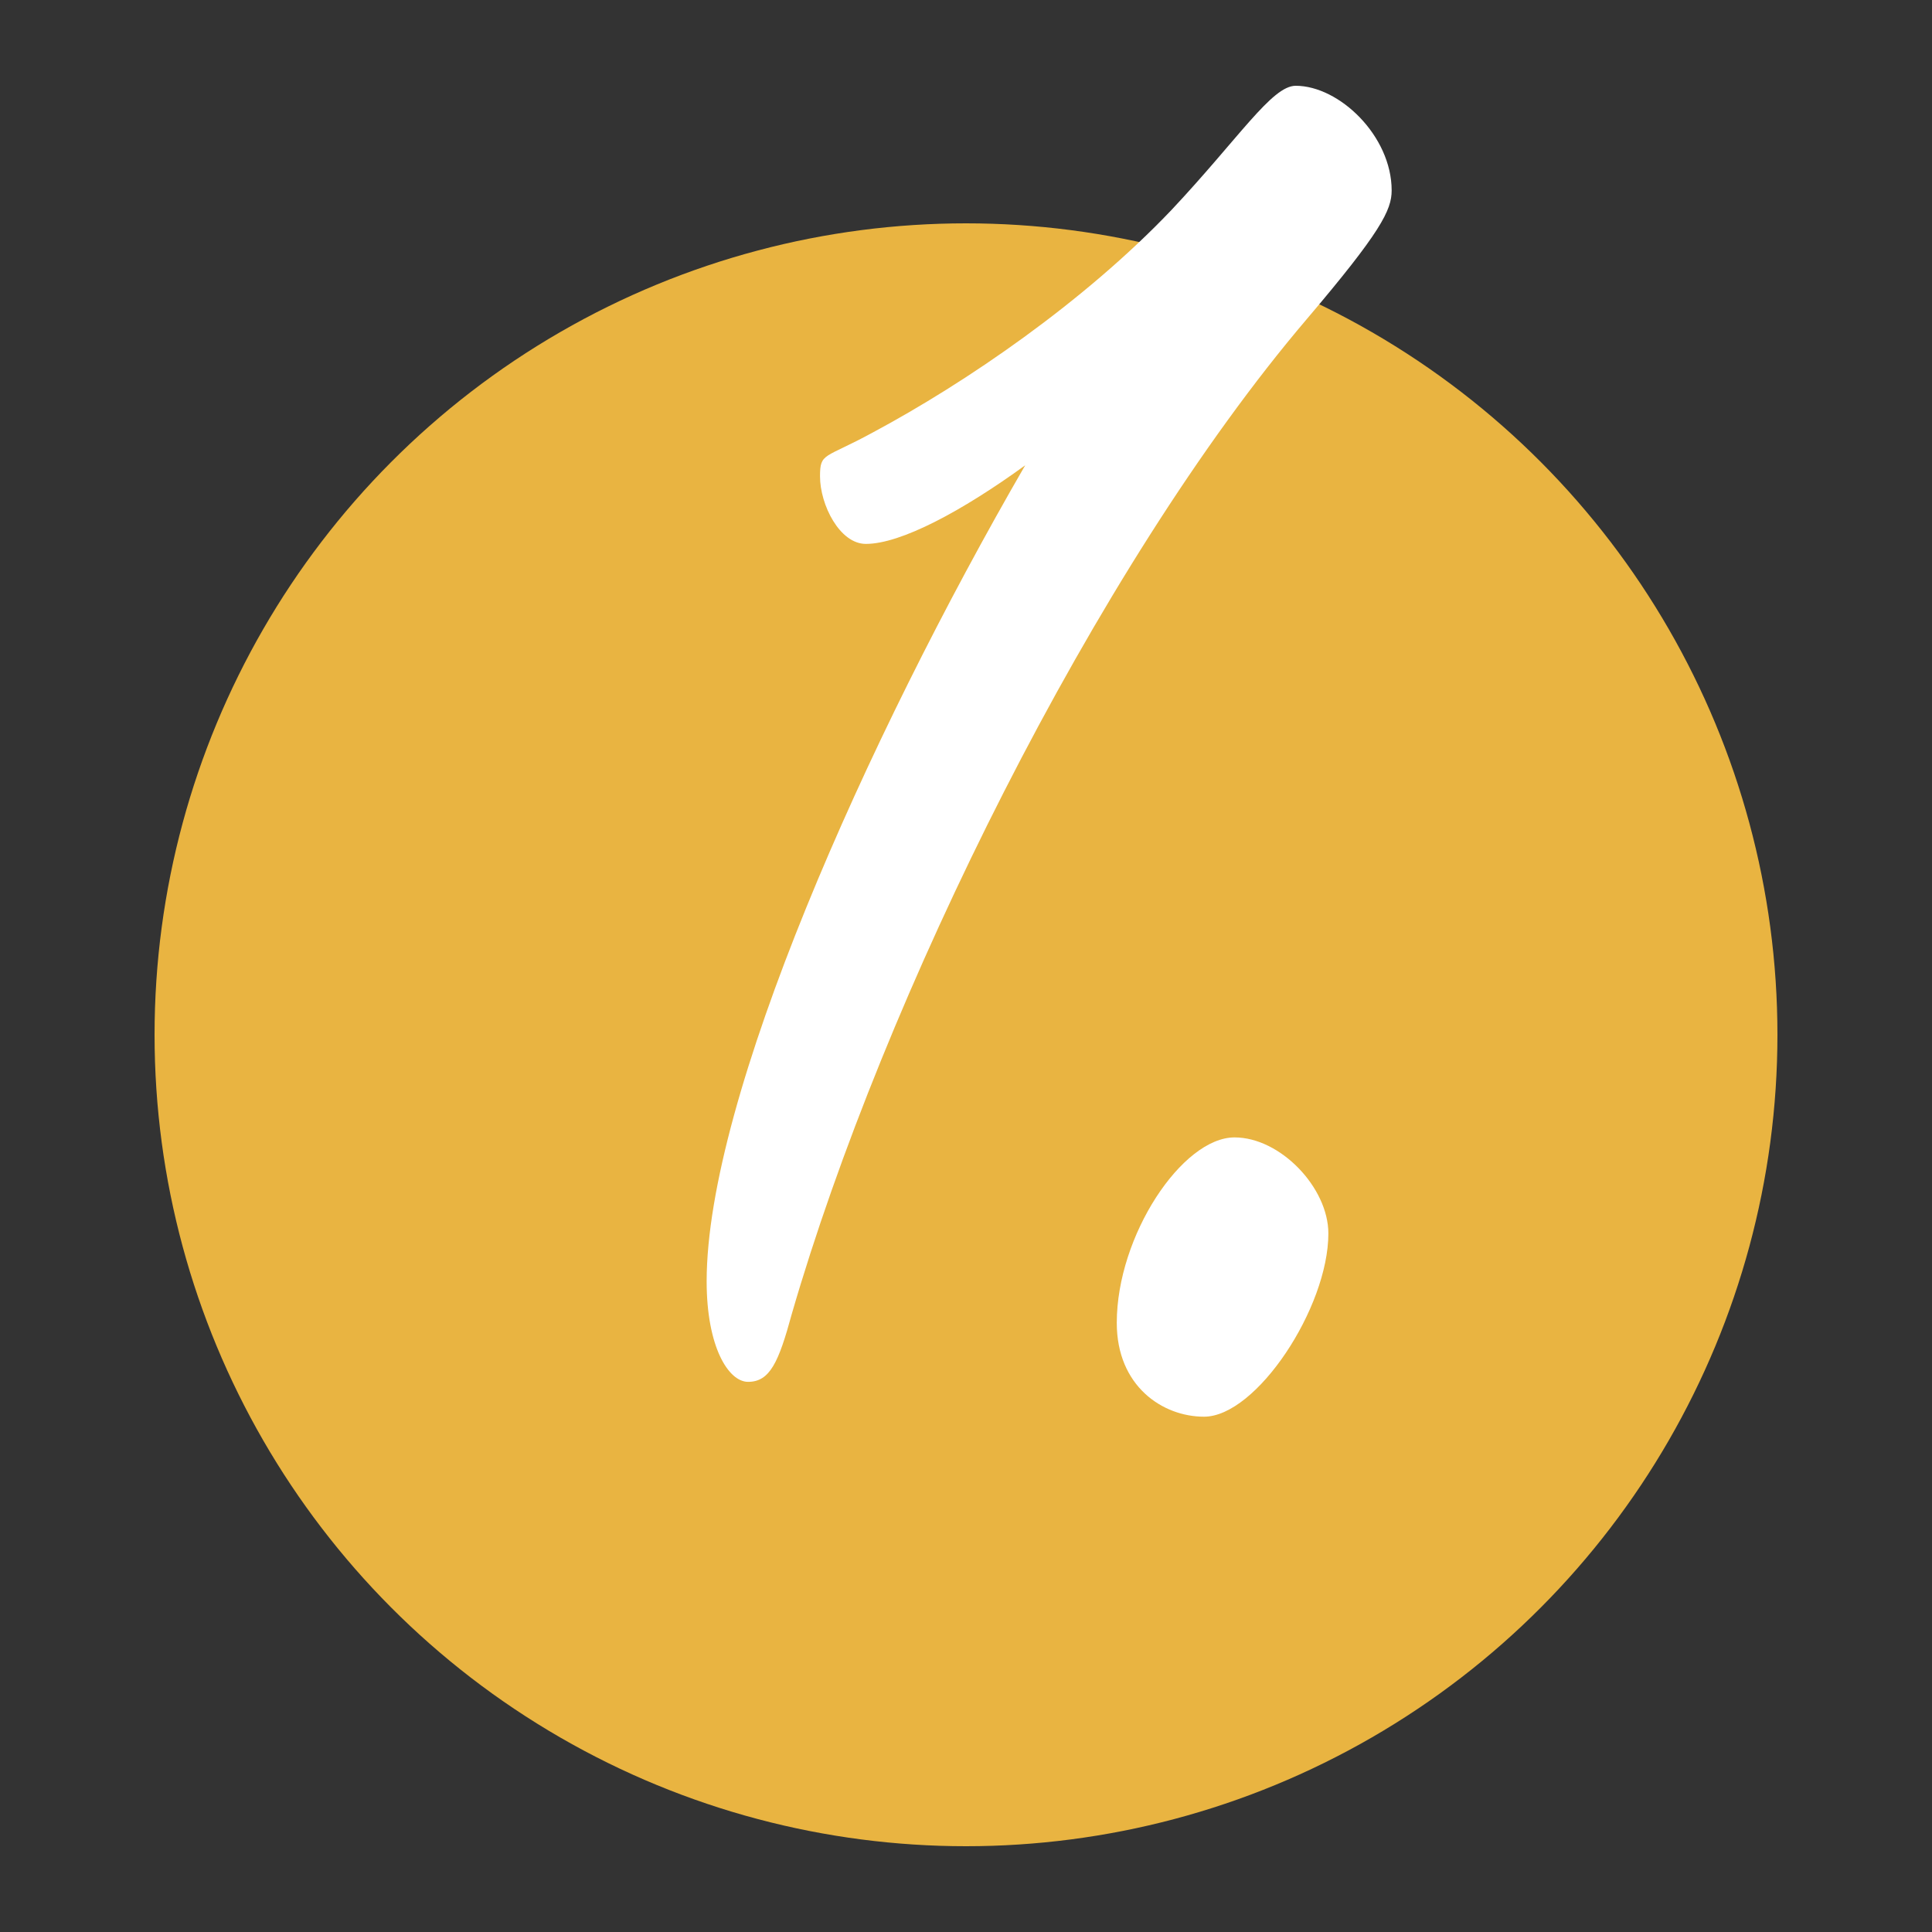
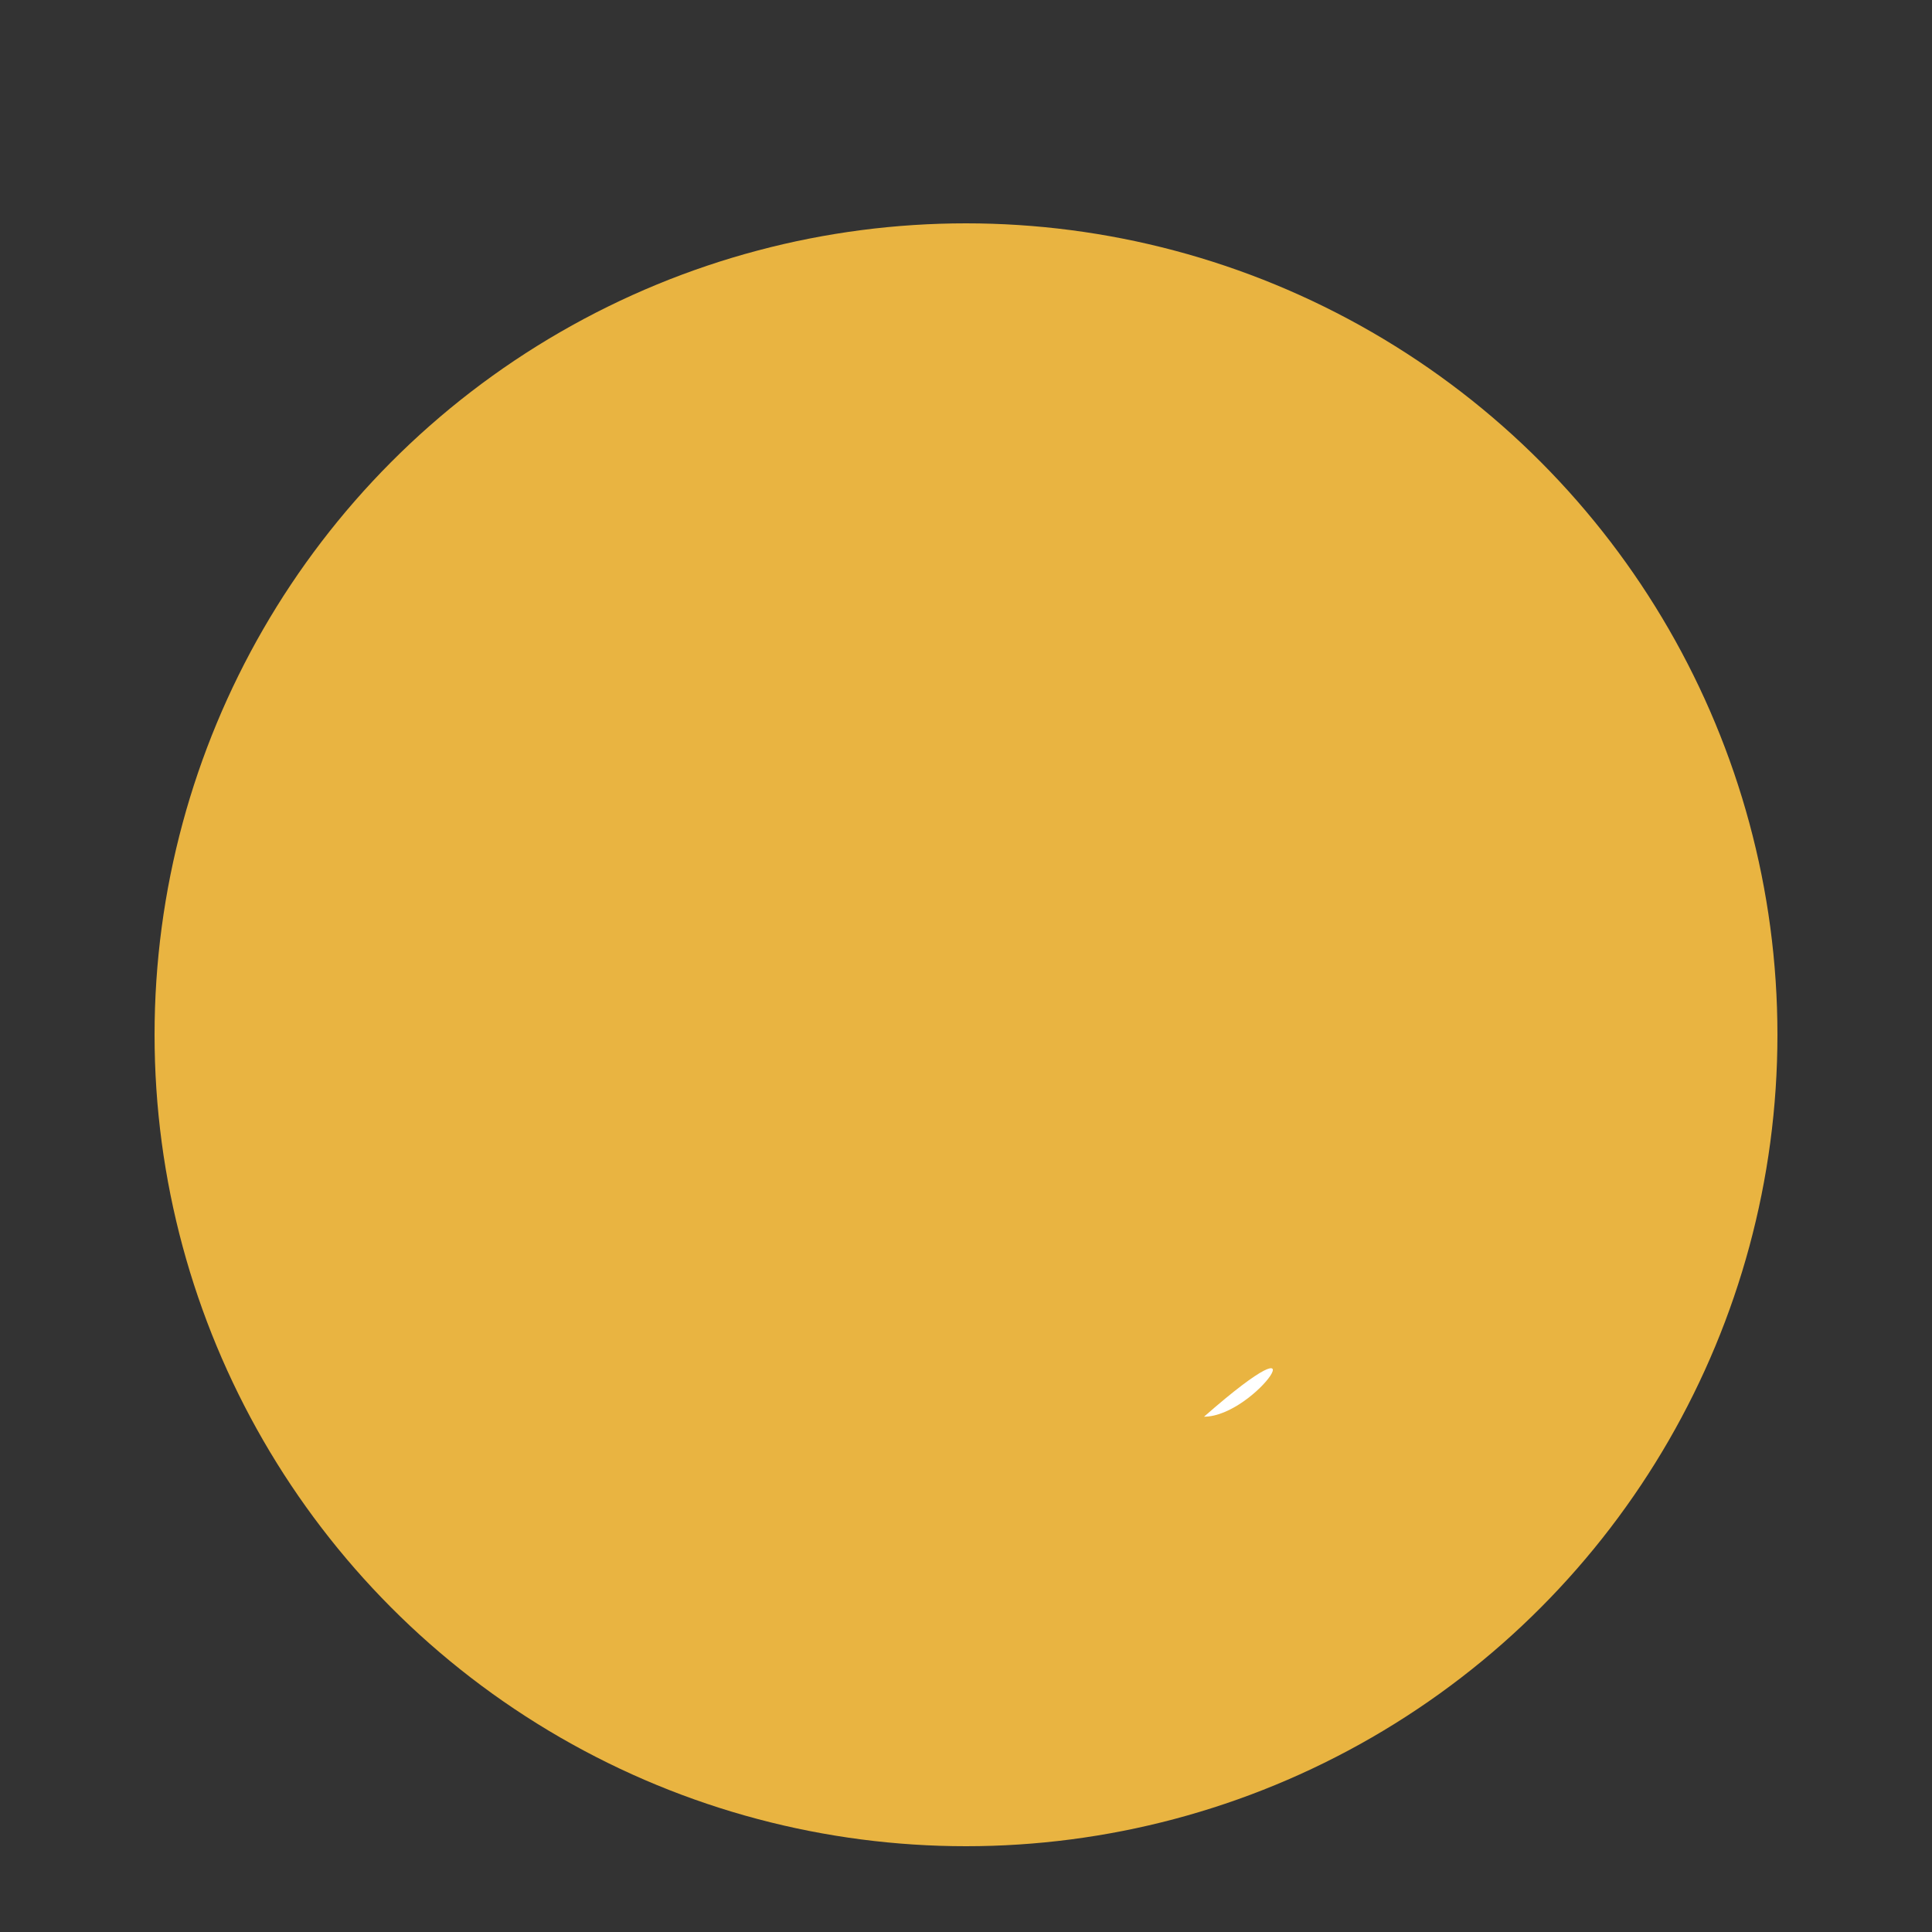
<svg xmlns="http://www.w3.org/2000/svg" id="Layer_1" data-name="Layer 1" viewBox="0 0 250 250">
  <rect x="0" y="0" width="250" height="250" fill="#333333" stroke="none" />
  <defs>
    <style>.cls-1{fill:#e9b441;}.cls-2{fill:#fff;}</style>
  </defs>
  <circle class="cls-1" cx="125" cy="133.9" r="105" />
-   <path class="cls-2" d="M106.11,61.64c0-3.11.57-2.26,6.78-5.65,12.14-6.49,27.38-16.94,38.68-28.8,8.75-9.31,13-16.09,16.09-16.09,5.65,0,12.42,6.49,12.42,13.55,0,2.54-1.41,5.37-11,16.66-27.38,32.18-54.77,87.8-66.63,128.74-1.69,6.21-2.82,8.76-5.65,8.76-2.54,0-5.36-4.52-5.36-13,0-23.72,20.61-70,41.22-105.6-8.19,5.94-16.09,10.17-20.61,10.17C108.65,70.39,106.11,65.31,106.11,61.64Z" />
-   <path class="cls-2" d="M155.8,183.32c-5.36,0-11.29-3.95-11.29-12.14,0-11.29,8.47-24,15.24-24,5.93,0,12.14,6.5,12.14,12.43C171.89,169.21,162.58,183.32,155.8,183.32Z" />
+   <path class="cls-2" d="M155.8,183.32C171.89,169.21,162.58,183.32,155.8,183.32Z" />
</svg>